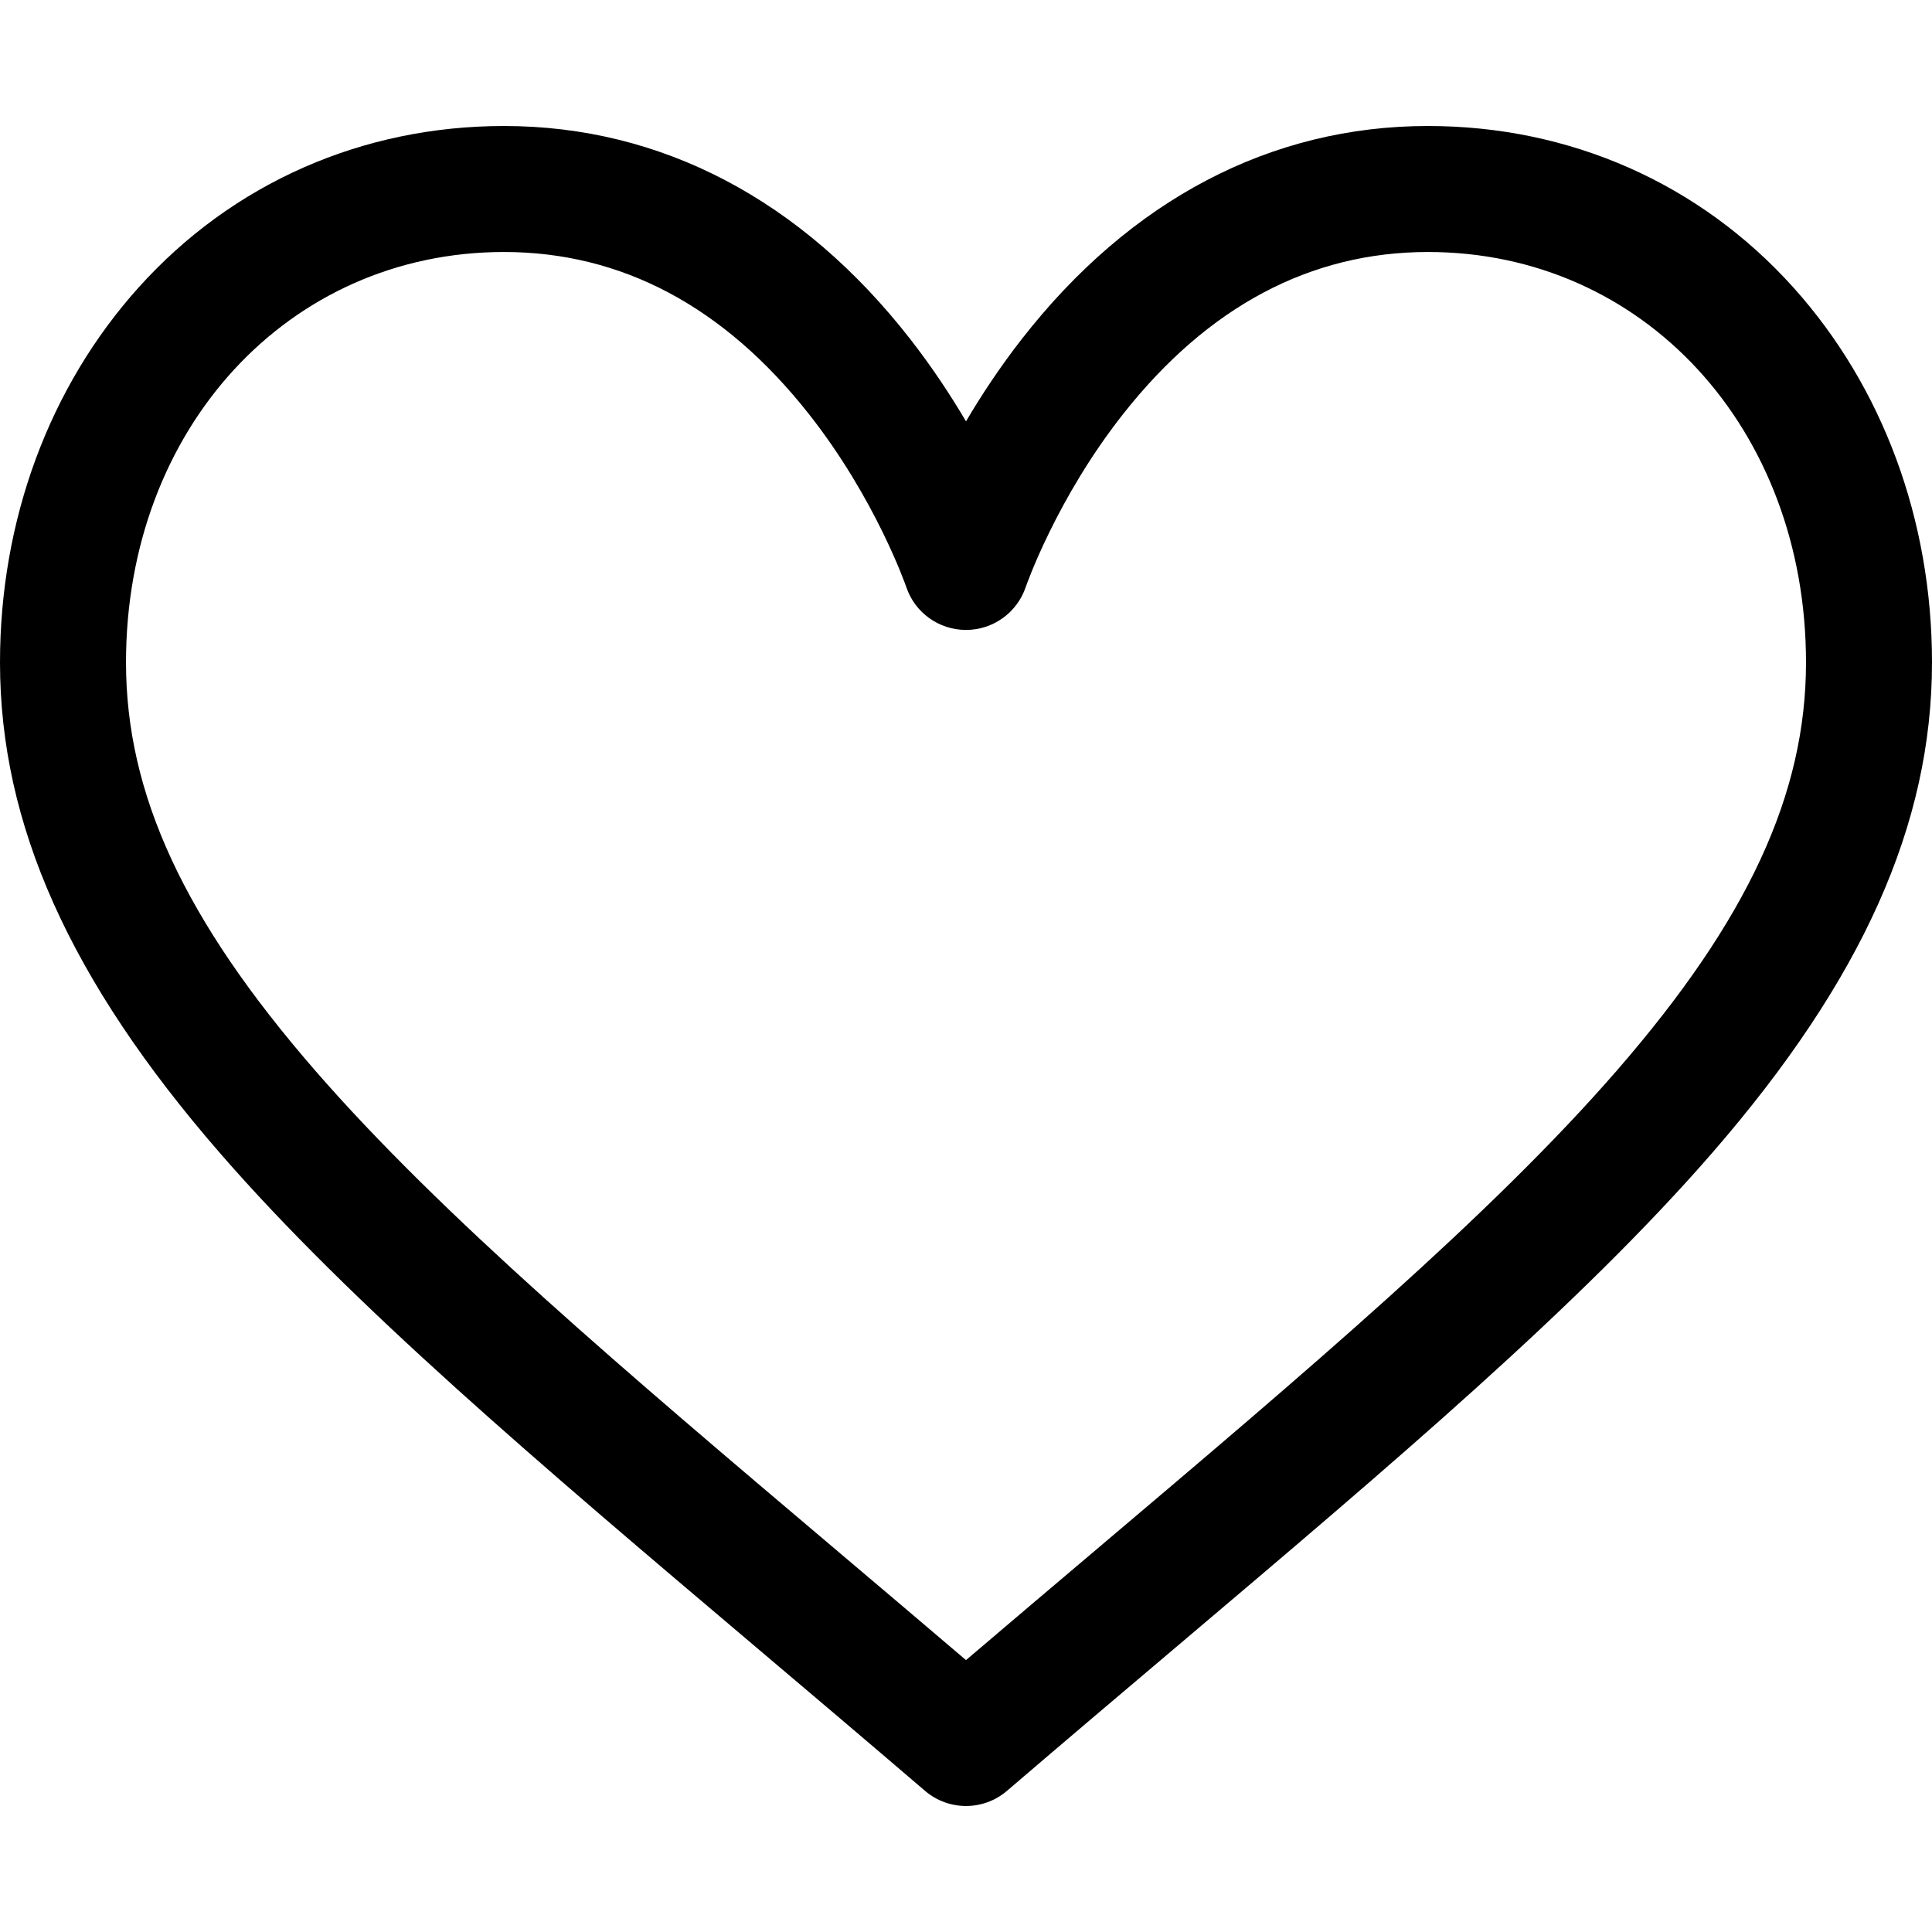
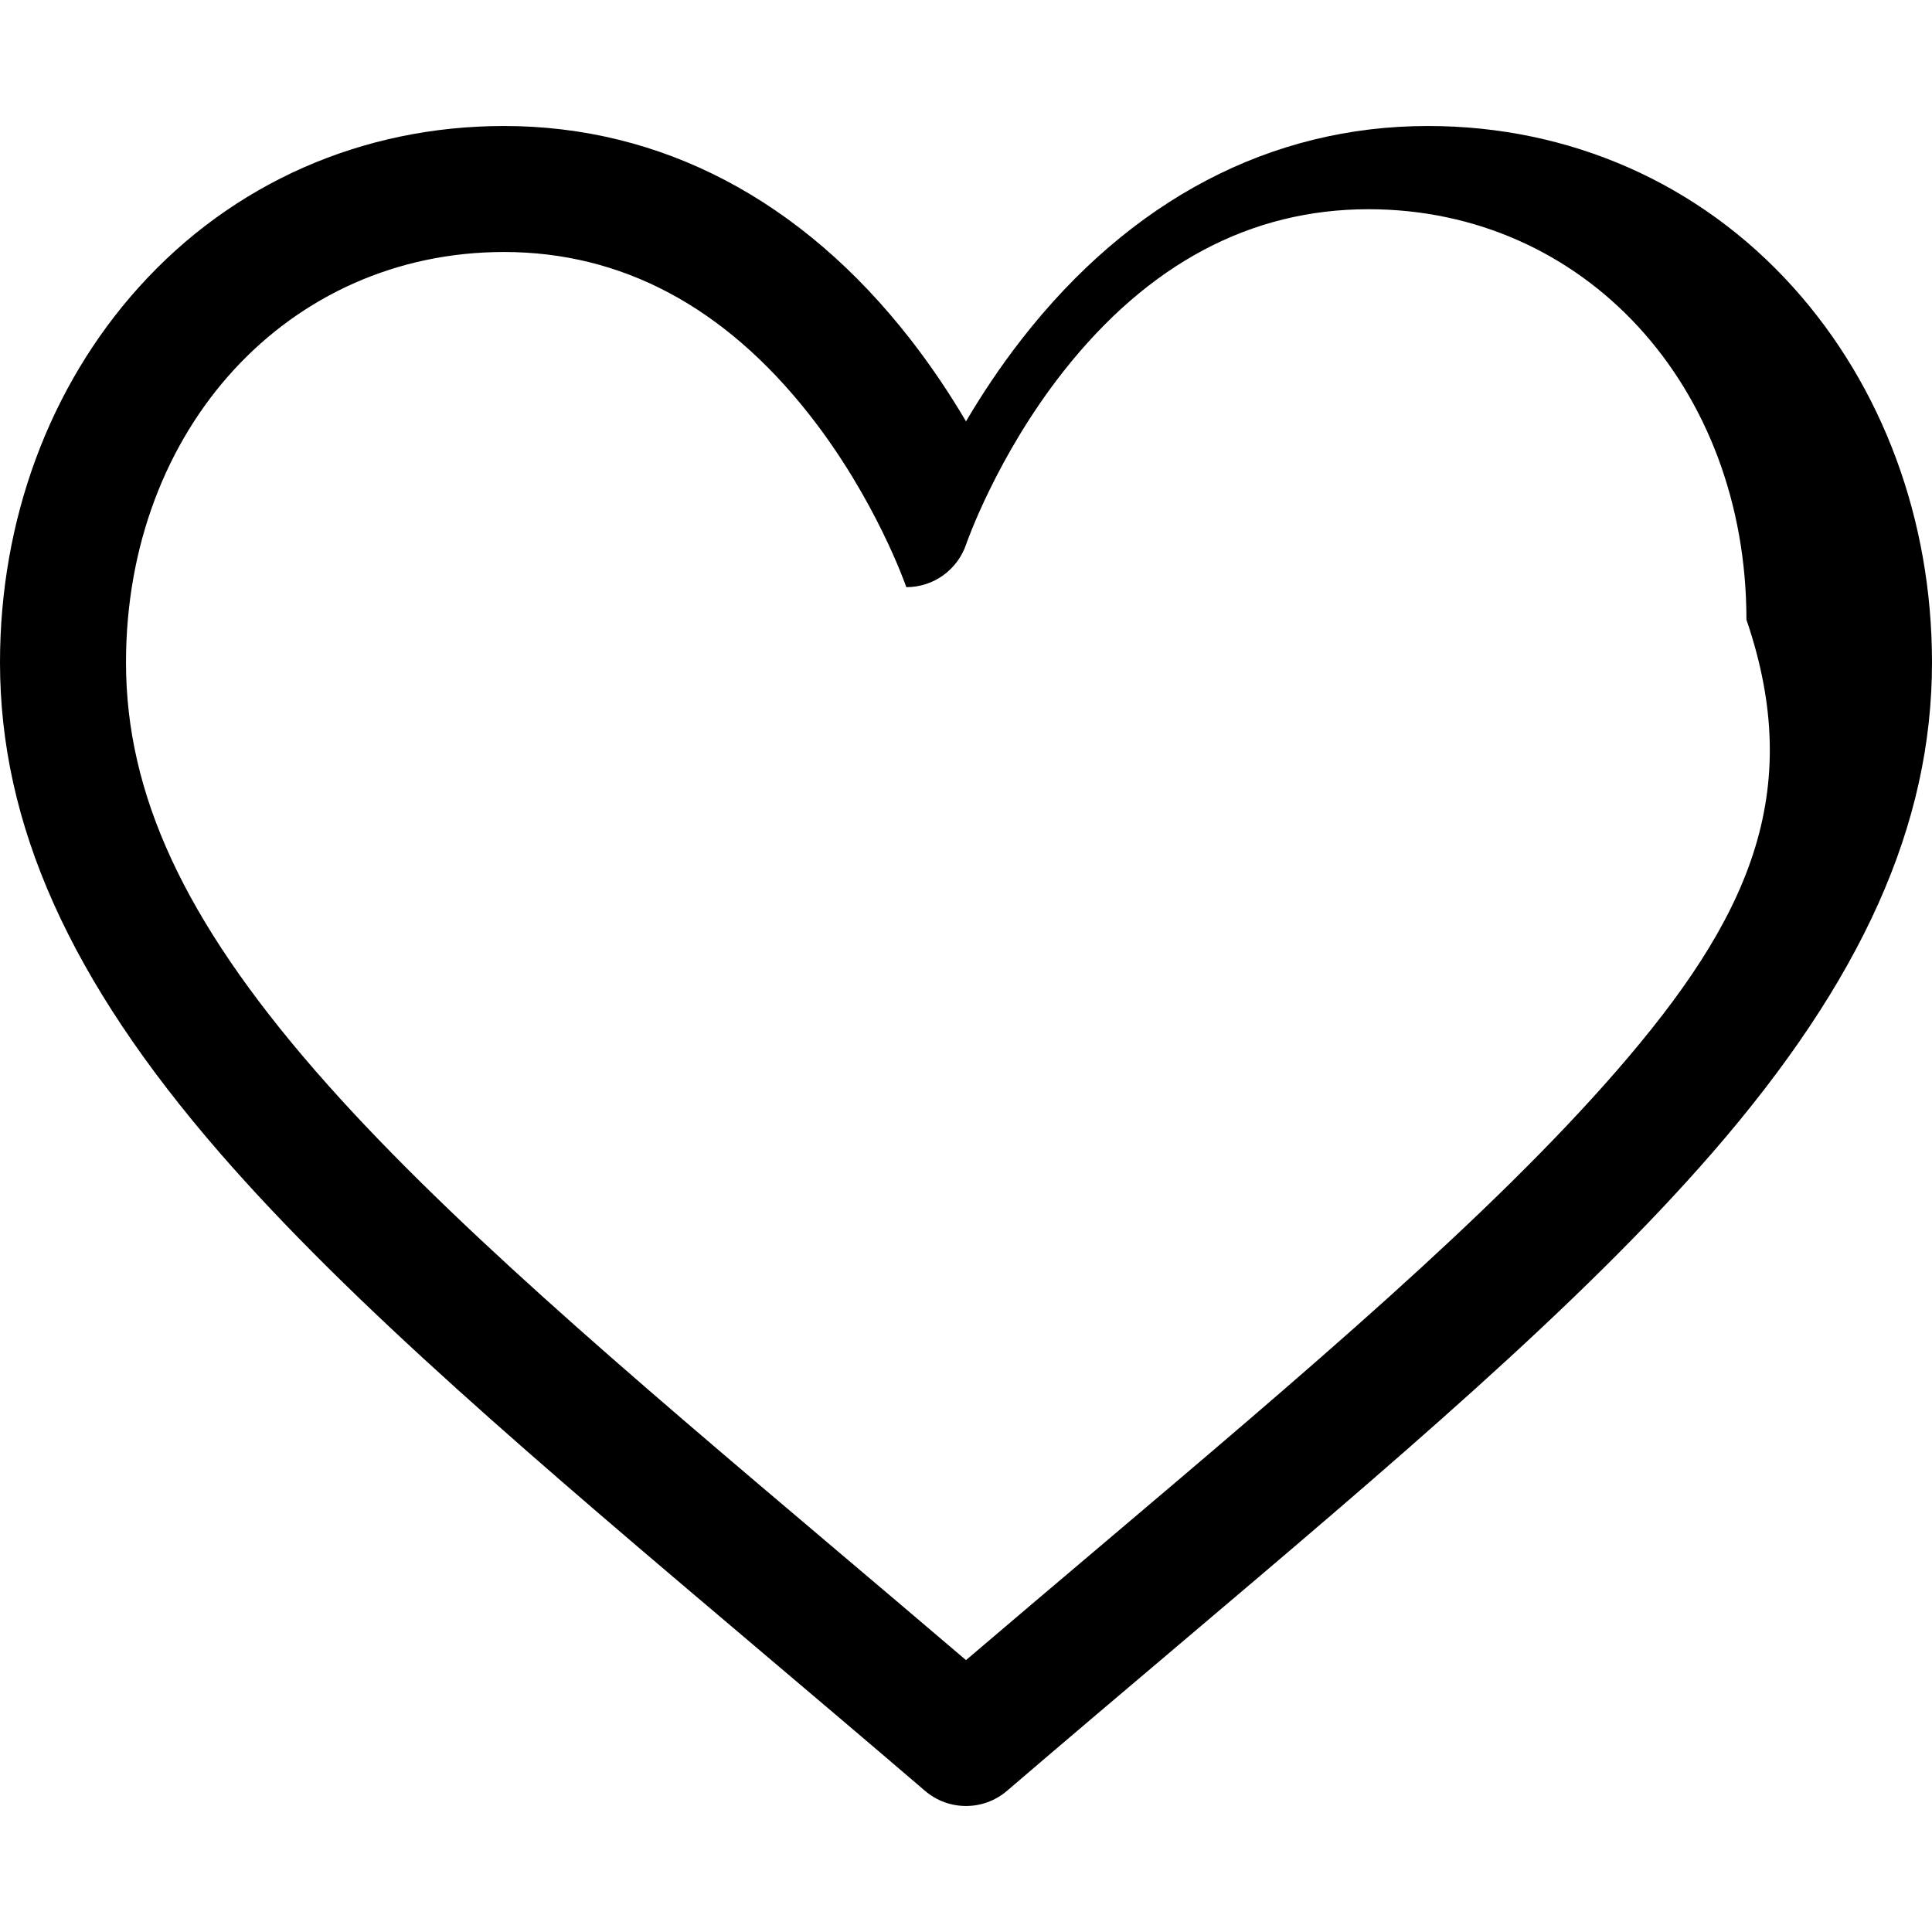
<svg xmlns="http://www.w3.org/2000/svg" fill="#000000" height="800px" width="800px" version="1.1" id="Layer_1" viewBox="0 0 512 512" xml:space="preserve">
  <g>
    <g>
-       <path d="M475.226,76.141c-24.802-27.568-59.176-42.75-96.791-42.75c-41.655,0-78.895,19.546-107.697,56.524    c-5.791,7.435-10.682,14.864-14.738,21.751c-4.056-6.888-8.947-14.316-14.738-21.751C212.46,52.937,175.22,33.391,133.565,33.391    c-37.615,0-71.989,15.182-96.791,42.75C13.059,102.499,0,137.806,0,175.557c0,42.904,18.5,84.194,58.22,129.938    c35.093,40.416,84.726,82.429,142.195,131.076c14.418,12.205,29.326,24.825,44.72,38.018c3.127,2.68,6.995,4.019,10.866,4.019    c3.87,0,7.739-1.34,10.866-4.019c15.393-13.194,30.301-25.814,44.72-38.018c57.47-48.648,107.102-90.661,142.195-131.076    C493.5,259.751,512,218.461,512,175.557C512,137.806,498.941,102.499,475.226,76.141z M428.567,283.602    c-33.411,38.479-82.137,79.724-138.556,127.482c-11.046,9.35-22.378,18.943-34.011,28.863    c-11.634-9.921-22.965-19.514-34.011-28.863c-56.419-47.758-105.145-89.003-138.556-127.482    c-34.608-39.857-50.041-73.179-50.041-108.045c0-62.011,43.065-108.774,100.174-108.774c31.144,0,58.322,14.44,80.78,42.919    c17.694,22.438,25.697,45.493,25.837,45.901c2.286,6.772,8.637,11.321,15.787,11.337c0.012,0,0.023,0,0.037,0    c7.146,0,13.508-4.566,15.811-11.333c0.079-0.232,8.075-23.378,25.838-45.905c22.457-28.479,49.635-42.919,80.779-42.919    c57.109,0,100.174,46.763,100.174,108.774C478.609,210.423,463.175,243.745,428.567,283.602z" />
+       <path d="M475.226,76.141c-24.802-27.568-59.176-42.75-96.791-42.75c-41.655,0-78.895,19.546-107.697,56.524    c-5.791,7.435-10.682,14.864-14.738,21.751c-4.056-6.888-8.947-14.316-14.738-21.751C212.46,52.937,175.22,33.391,133.565,33.391    c-37.615,0-71.989,15.182-96.791,42.75C13.059,102.499,0,137.806,0,175.557c0,42.904,18.5,84.194,58.22,129.938    c35.093,40.416,84.726,82.429,142.195,131.076c14.418,12.205,29.326,24.825,44.72,38.018c3.127,2.68,6.995,4.019,10.866,4.019    c3.87,0,7.739-1.34,10.866-4.019c15.393-13.194,30.301-25.814,44.72-38.018c57.47-48.648,107.102-90.661,142.195-131.076    C493.5,259.751,512,218.461,512,175.557C512,137.806,498.941,102.499,475.226,76.141z M428.567,283.602    c-33.411,38.479-82.137,79.724-138.556,127.482c-11.046,9.35-22.378,18.943-34.011,28.863    c-11.634-9.921-22.965-19.514-34.011-28.863c-56.419-47.758-105.145-89.003-138.556-127.482    c-34.608-39.857-50.041-73.179-50.041-108.045c0-62.011,43.065-108.774,100.174-108.774c31.144,0,58.322,14.44,80.78,42.919    c17.694,22.438,25.697,45.493,25.837,45.901c0.012,0,0.023,0,0.037,0    c7.146,0,13.508-4.566,15.811-11.333c0.079-0.232,8.075-23.378,25.838-45.905c22.457-28.479,49.635-42.919,80.779-42.919    c57.109,0,100.174,46.763,100.174,108.774C478.609,210.423,463.175,243.745,428.567,283.602z" />
    </g>
  </g>
</svg>